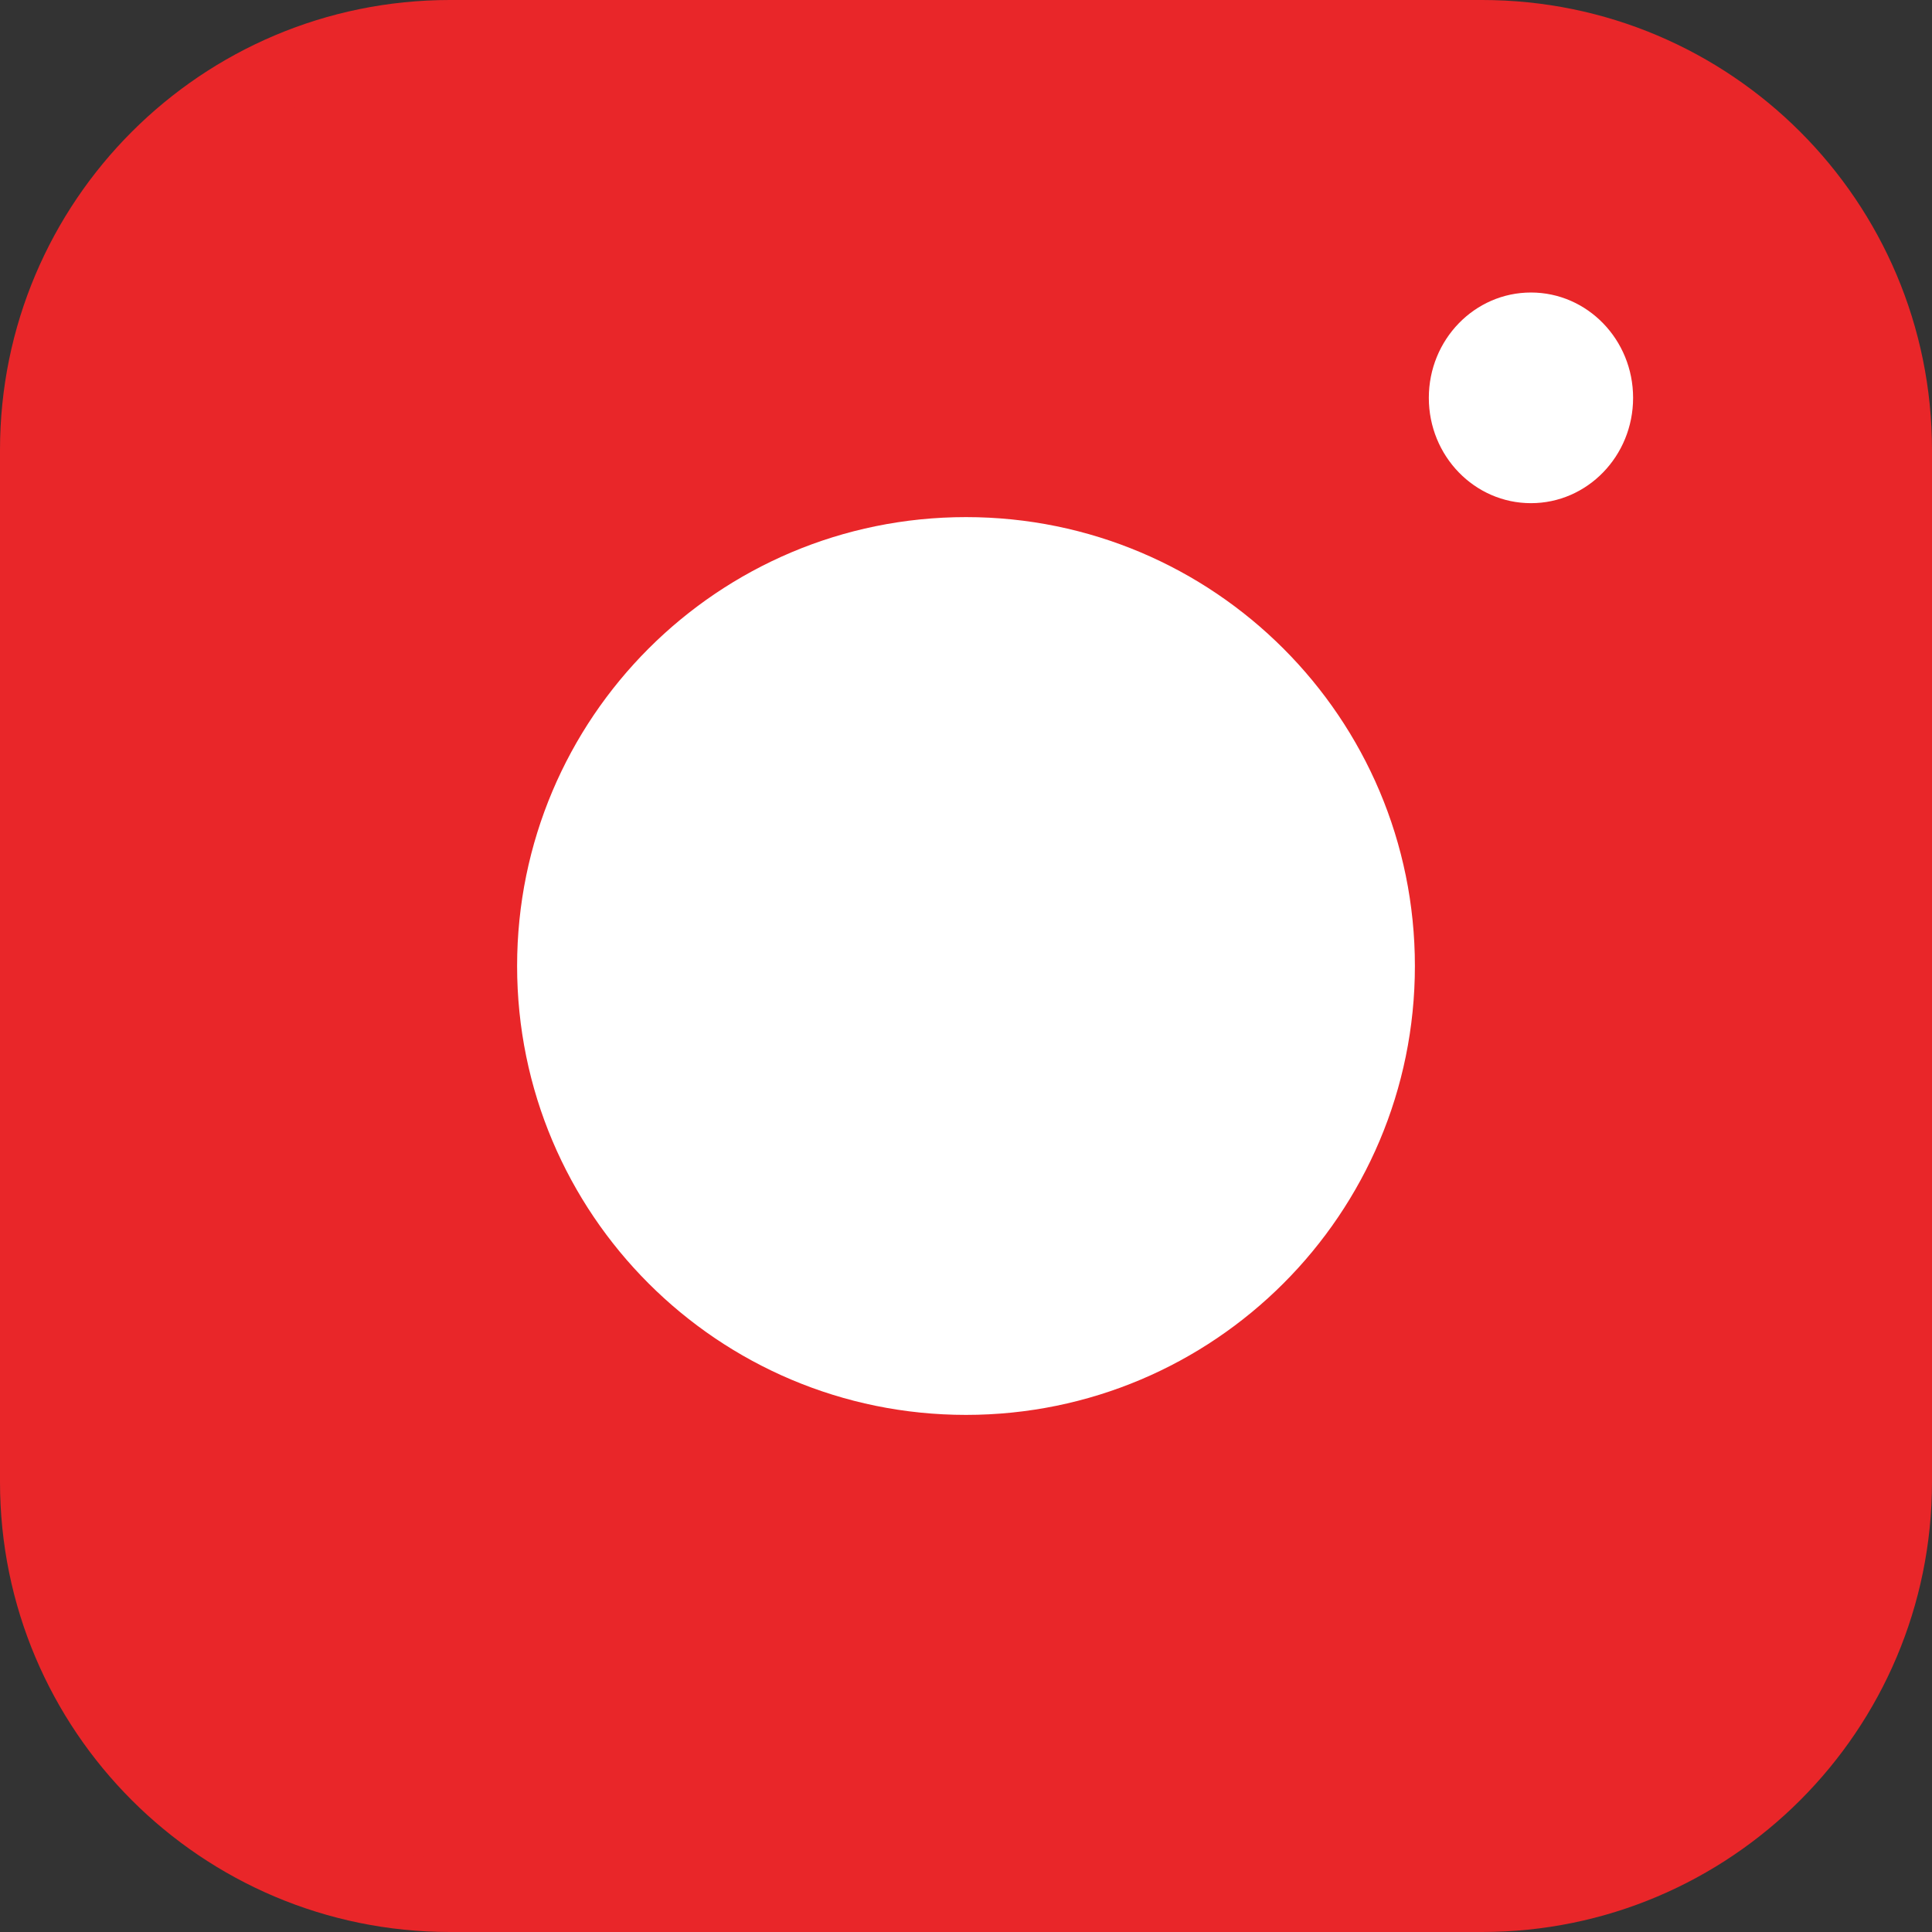
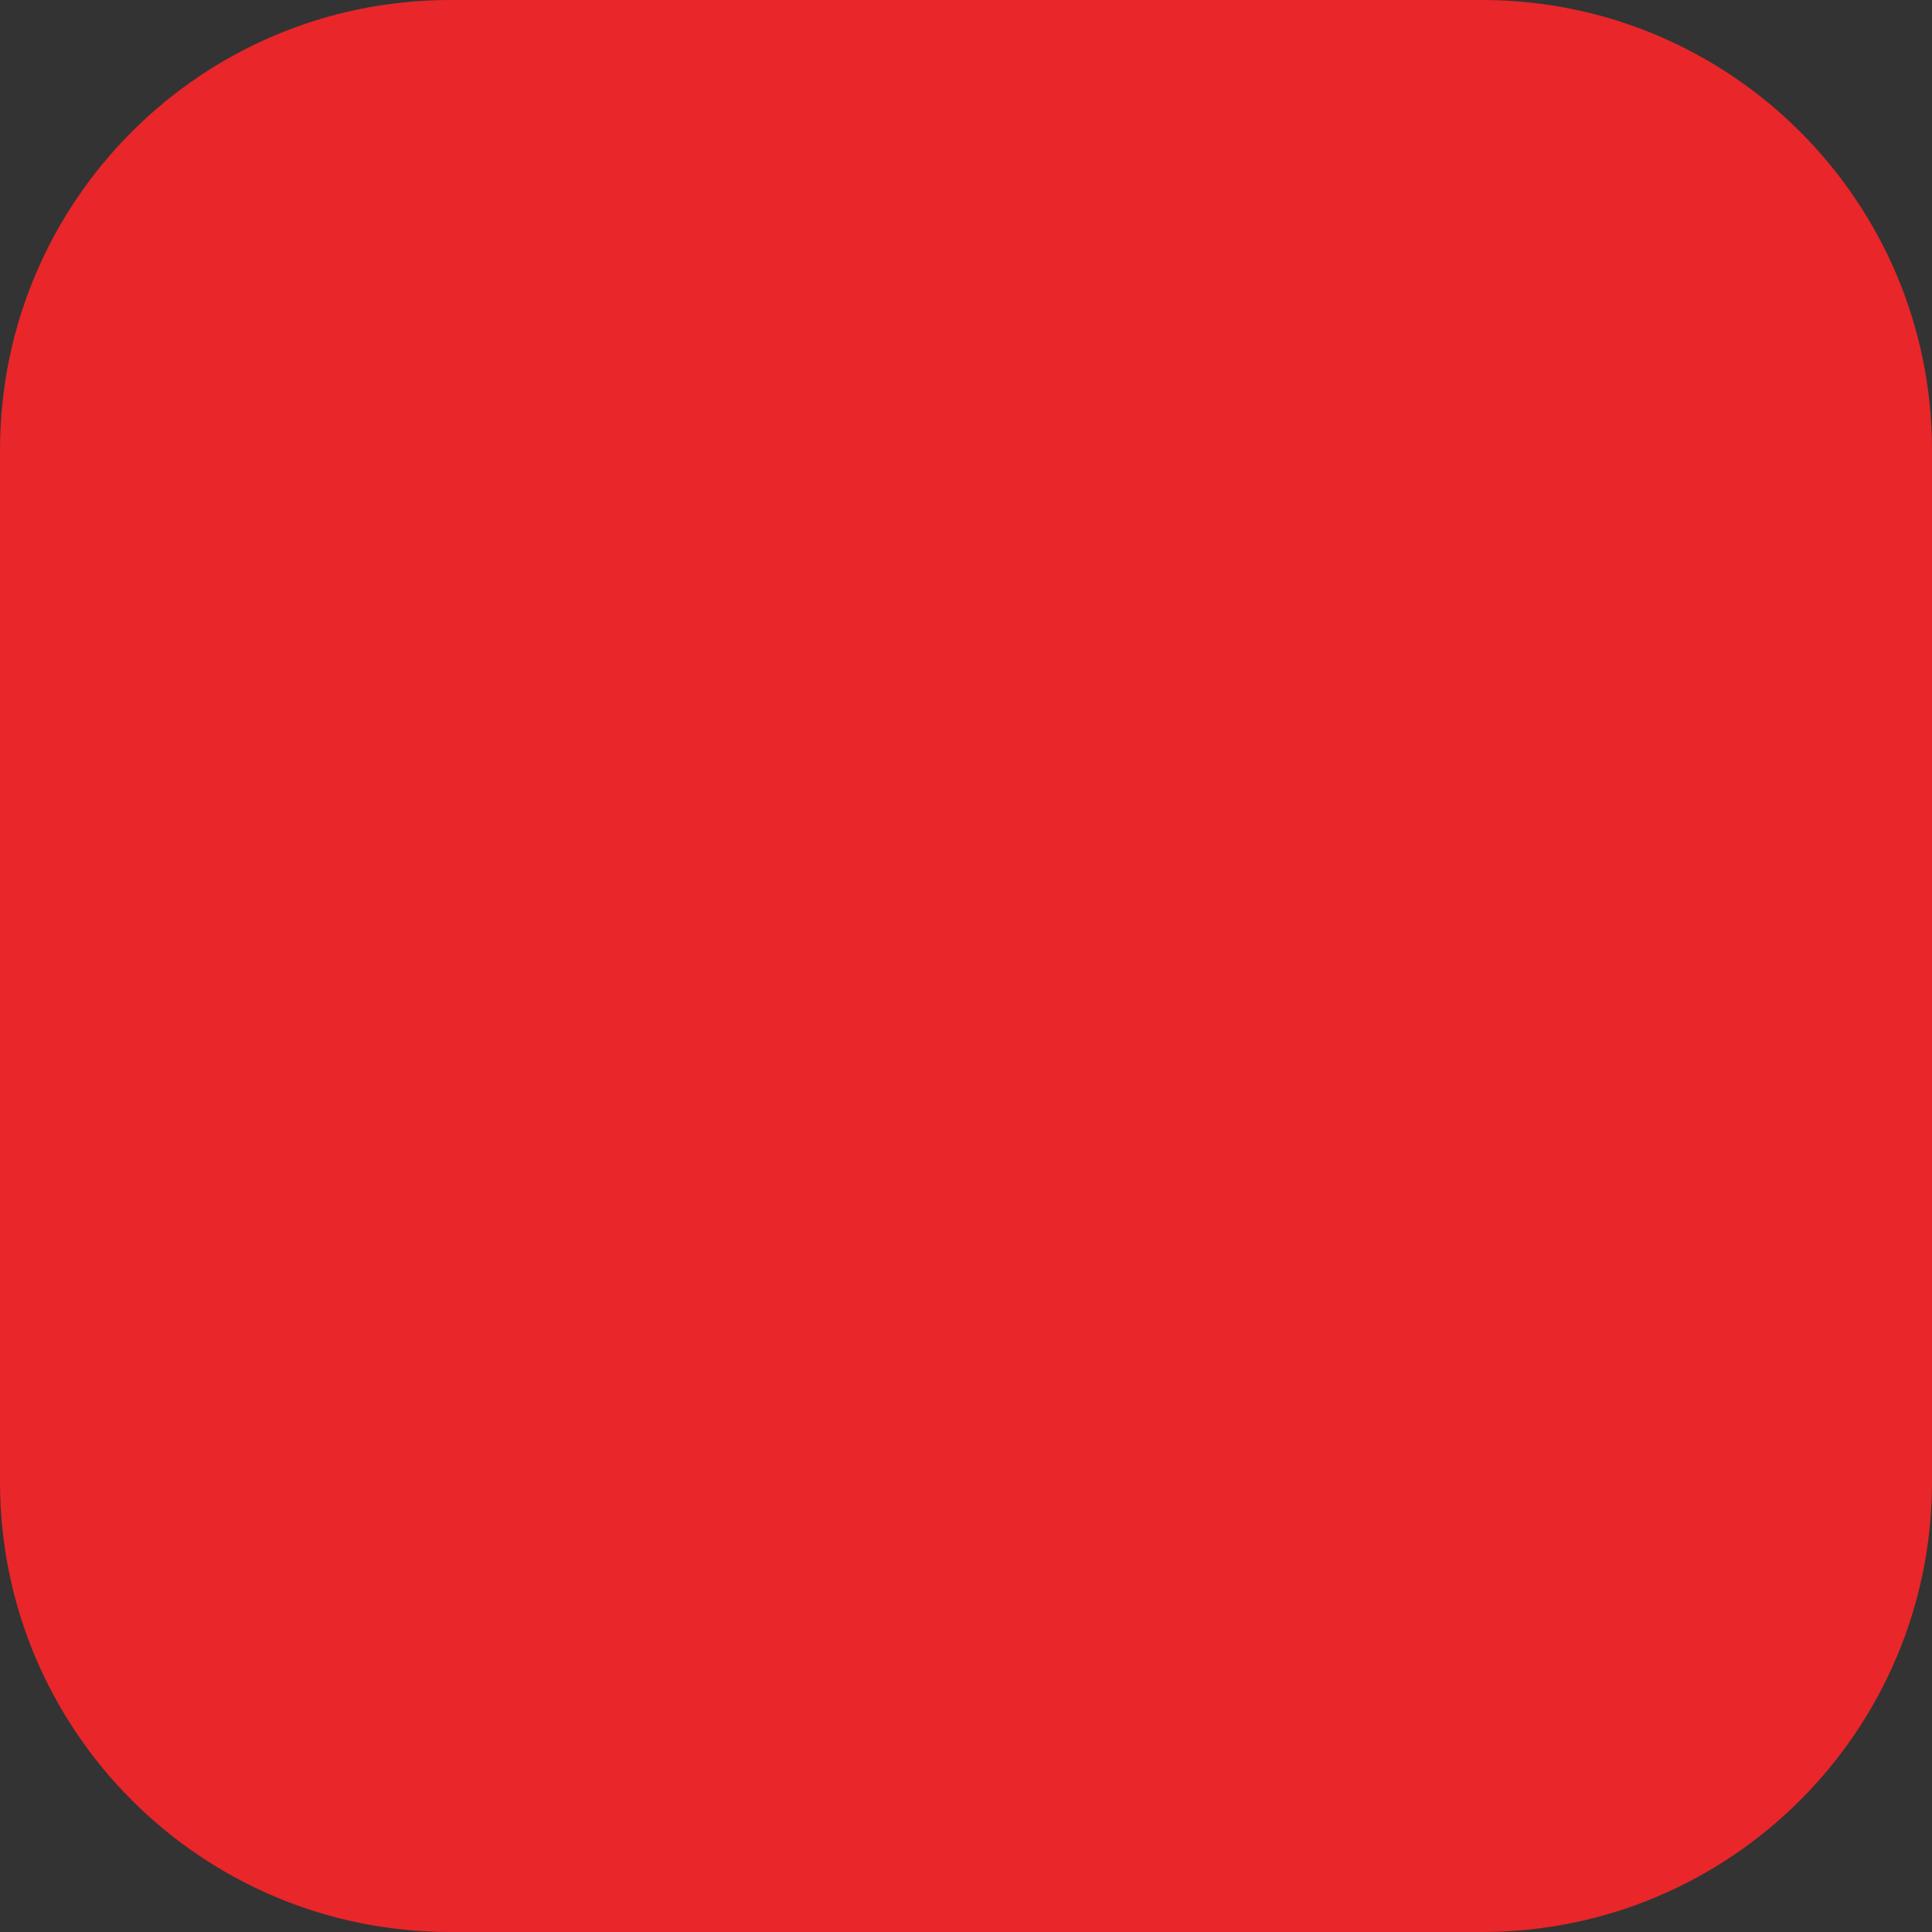
<svg xmlns="http://www.w3.org/2000/svg" width="52" height="52" viewBox="0 0 52 52" fill="none">
  <rect x="0" y="0" width="52" height="52" fill="#333333" stroke="none" />
-   <path d="M39.889 1H12.111C5.975 1 1 5.975 1 12.111V39.889C1 46.025 5.975 51 12.111 51H39.889C46.025 51 51 46.025 51 39.889V12.111C51 5.975 46.025 1 39.889 1Z" fill="#E92629" stroke="#E92629" stroke-width="2" stroke-linejoin="round" />
-   <path d="M26 37.082C32.121 37.082 37.082 32.121 37.082 26C37.082 19.879 32.121 14.918 26 14.918C19.879 14.918 14.918 19.879 14.918 26C14.918 32.121 19.879 37.082 26 37.082Z" fill="white" stroke="white" stroke-width="2" stroke-linejoin="round" />
-   <path d="M41.206 13.543C42.724 13.543 43.955 12.274 43.955 10.708C43.955 9.142 42.724 7.873 41.206 7.873C39.688 7.873 38.457 9.142 38.457 10.708C38.457 12.274 39.688 13.543 41.206 13.543Z" fill="white" />
+   <path d="M39.889 1H12.111C5.975 1 1 5.975 1 12.111V39.889C1 46.025 5.975 51 12.111 51H39.889C46.025 51 51 46.025 51 39.889V12.111C51 5.975 46.025 1 39.889 1" fill="#E92629" stroke="#E92629" stroke-width="2" stroke-linejoin="round" />
</svg>